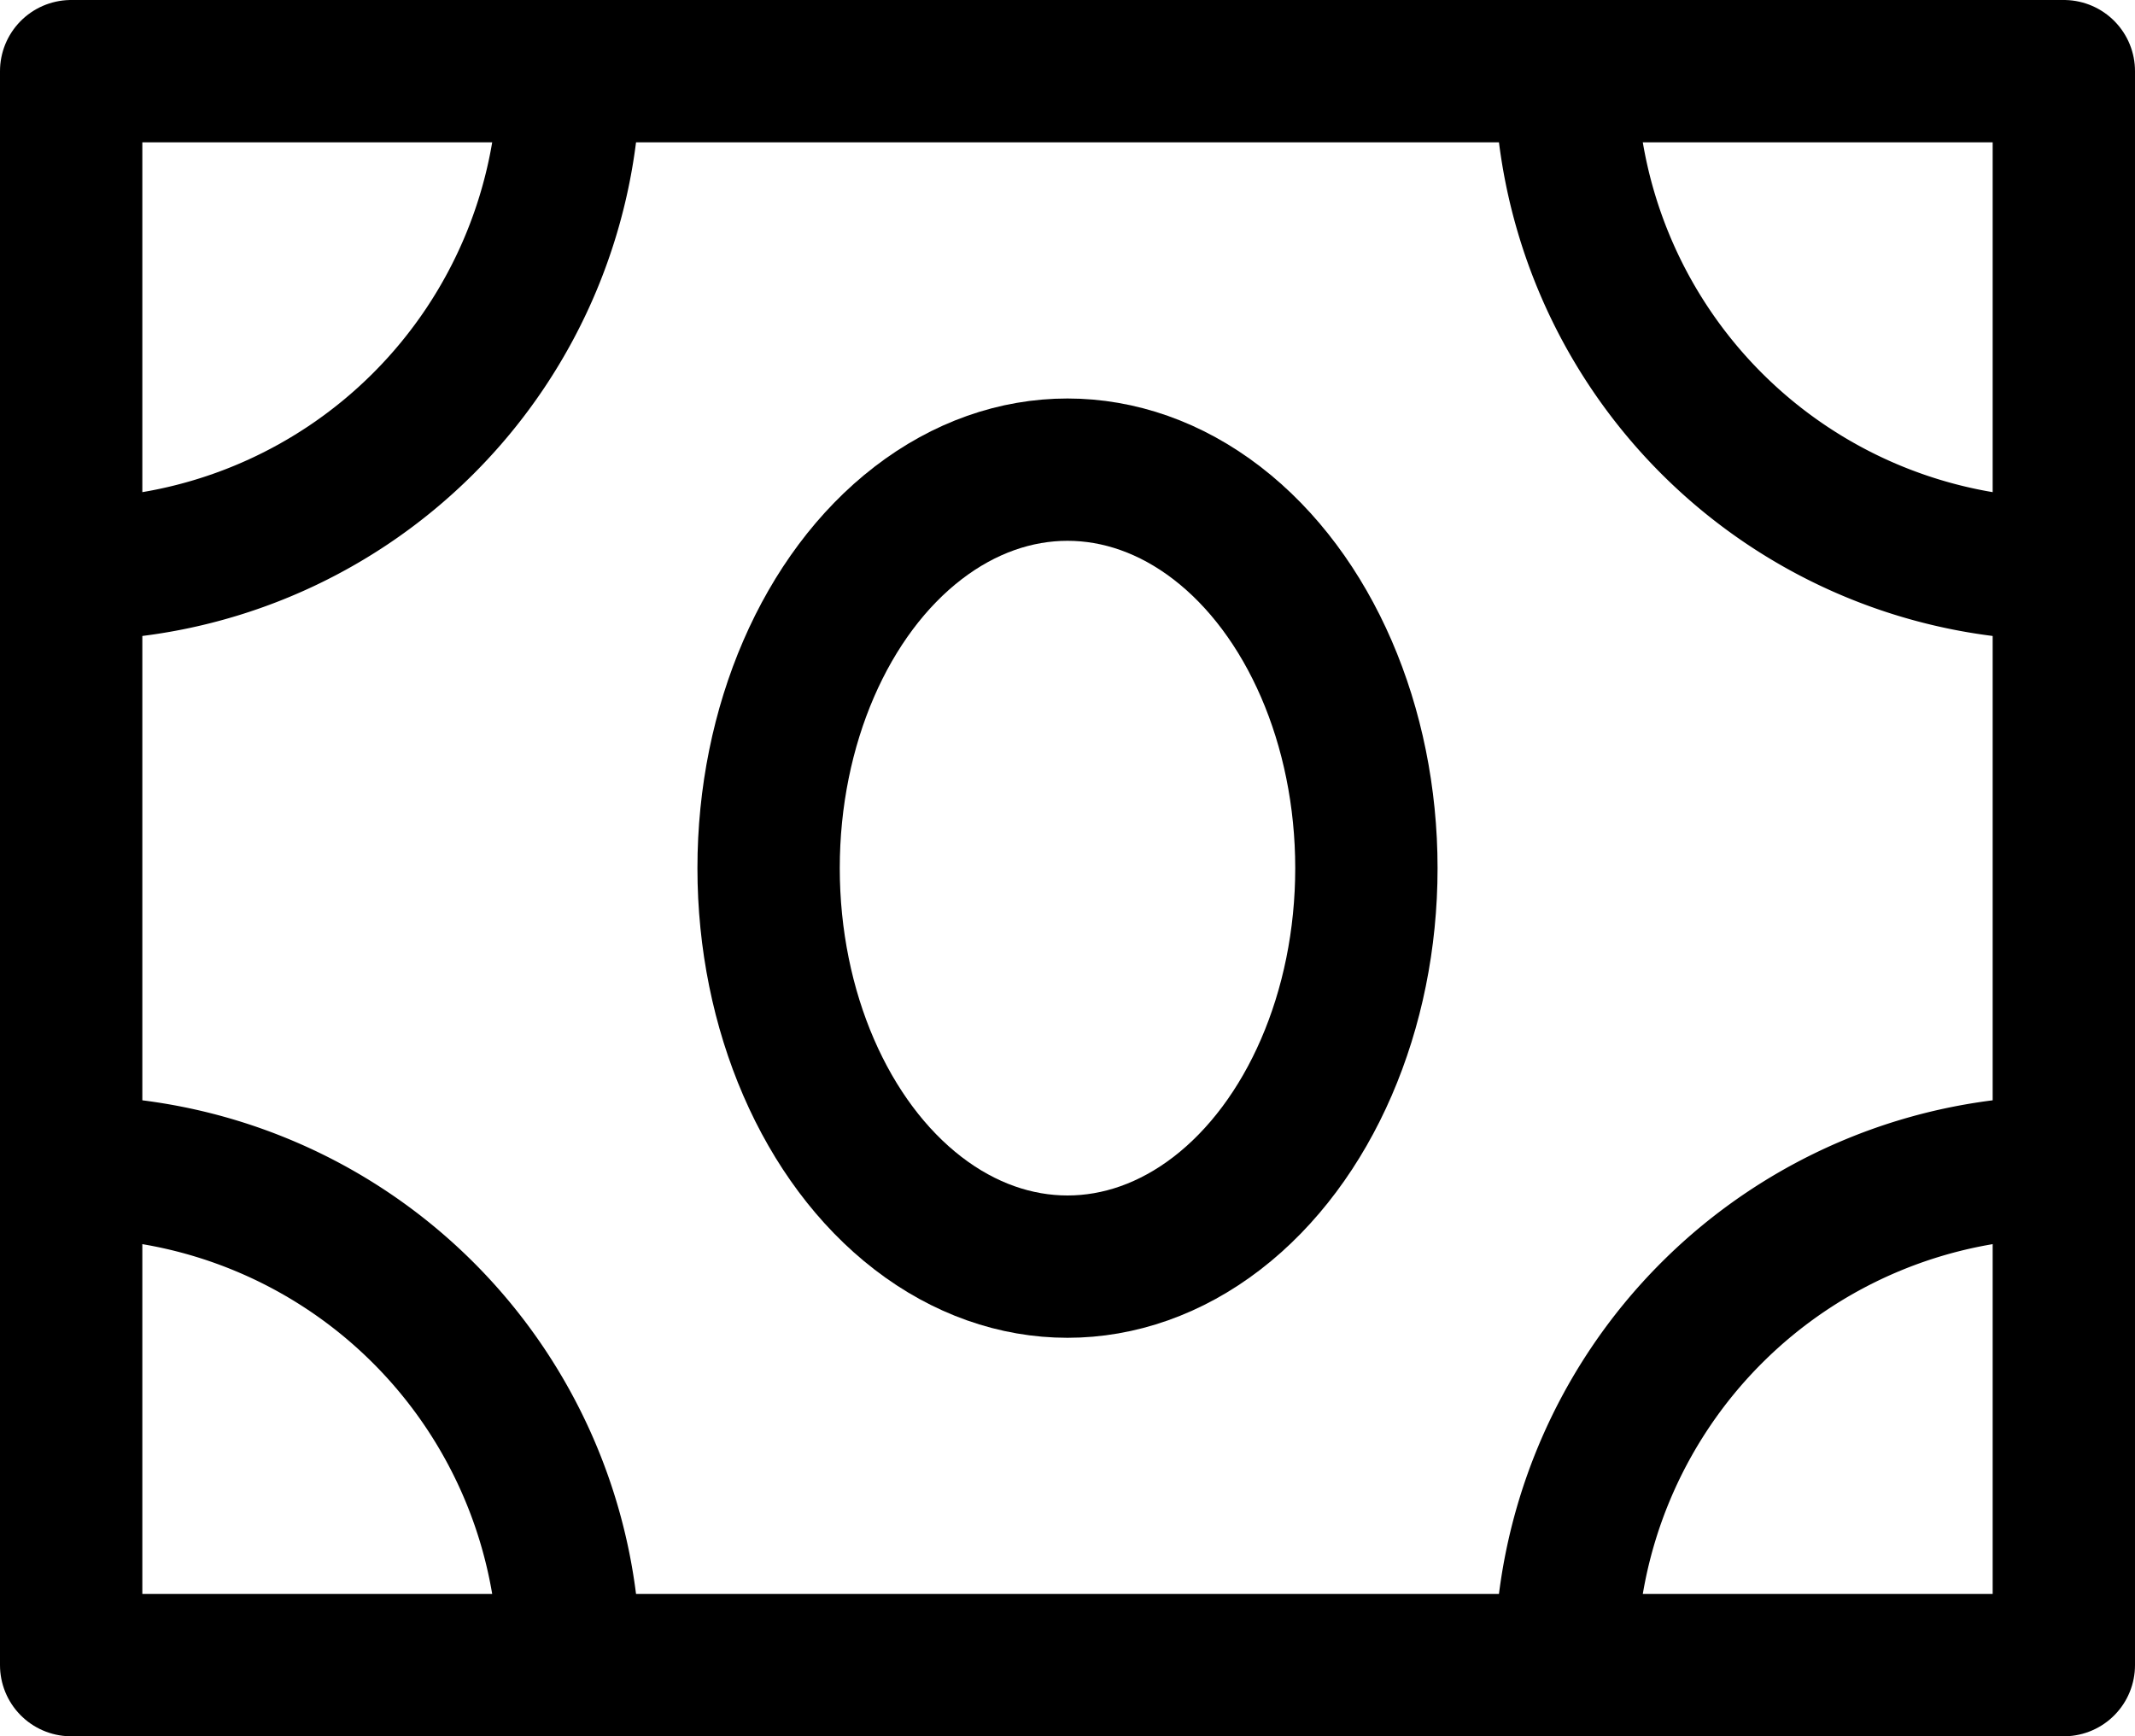
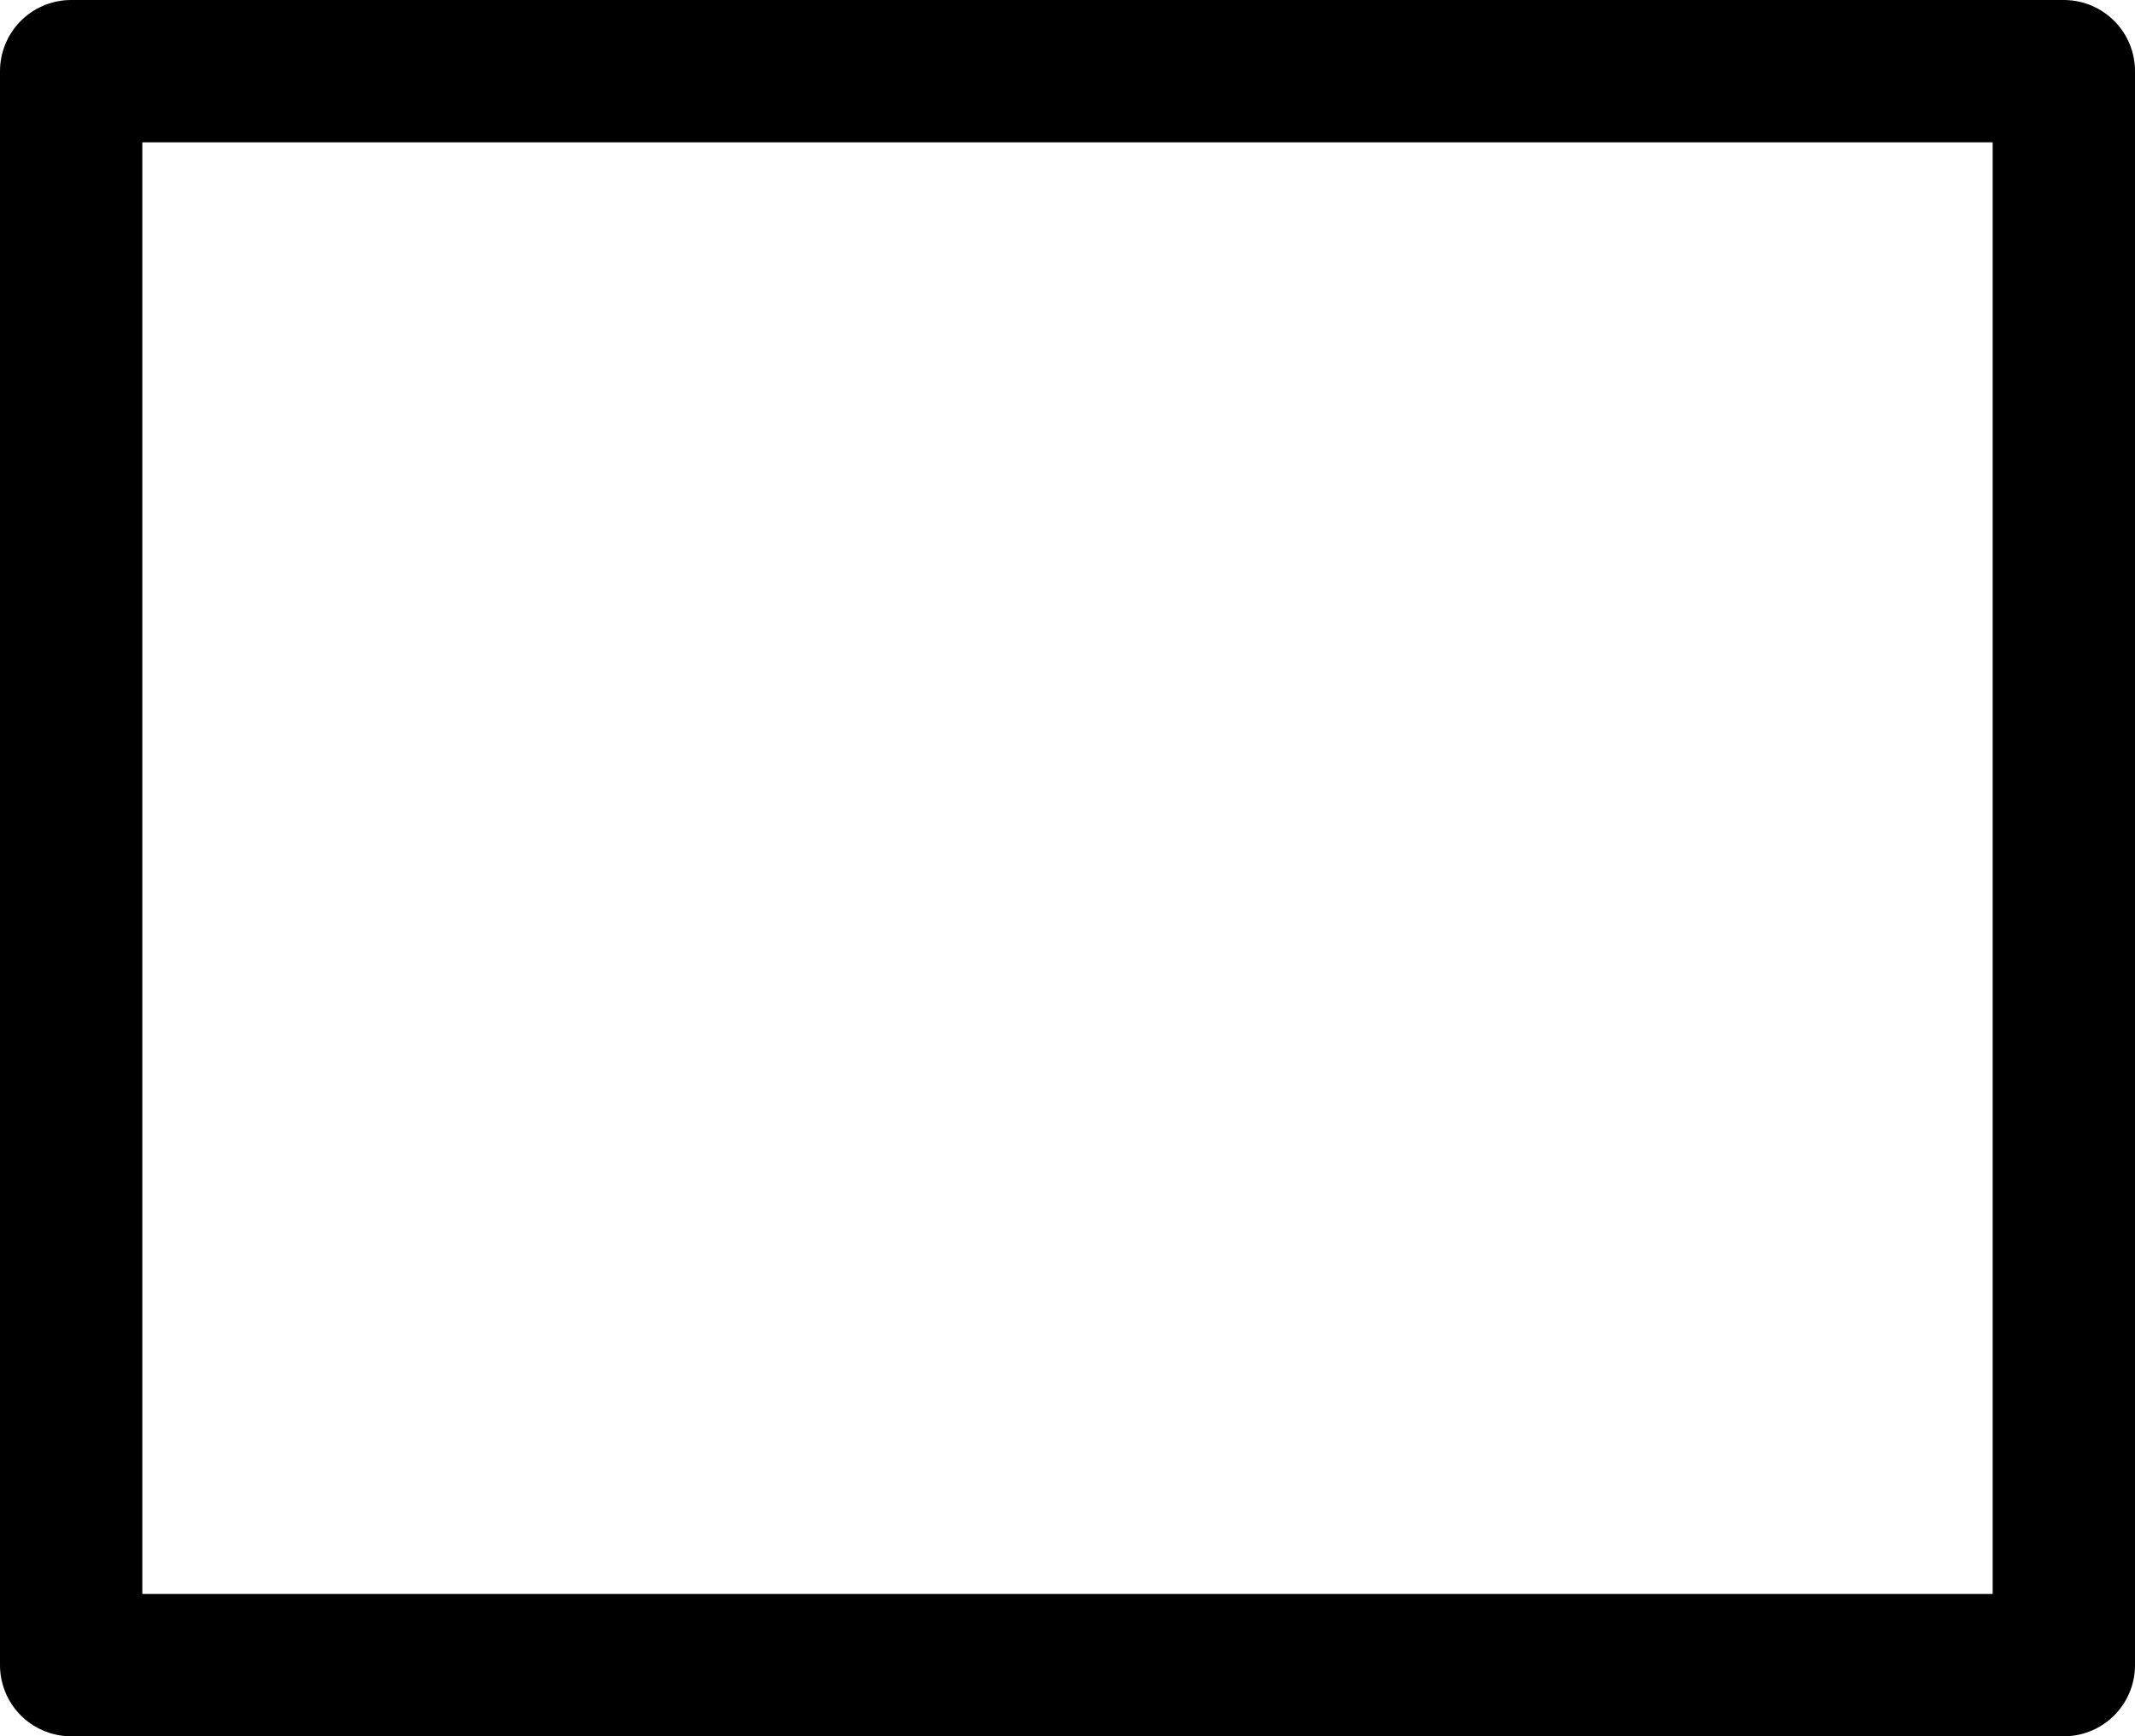
<svg xmlns="http://www.w3.org/2000/svg" width="15" height="12.2" viewBox="0 0 15 12.2">
  <g id="Group_39" data-name="Group 39" transform="translate(158.5 80.1)">
    <rect id="Rectangle_19" data-name="Rectangle 19" width="14" height="11.2" transform="translate(-158 -79.6)" stroke-width="1" stroke="#000" stroke-linecap="round" stroke-linejoin="round" fill="none" />
-     <path id="Path_14" data-name="Path 14" d="M-147.5-79.6a3.5,3.5,0,0,0,3.5,3.5" fill="none" stroke="#000" stroke-linecap="round" stroke-linejoin="round" stroke-width="1" />
-     <path id="Path_15" data-name="Path 15" d="M-158-71.9a3.5,3.5,0,0,1,3.5,3.5" fill="none" stroke="#000" stroke-linecap="round" stroke-linejoin="round" stroke-width="1" />
-     <path id="Path_16" data-name="Path 16" d="M-147.5-68.4a3.5,3.5,0,0,1,3.5-3.5" fill="none" stroke="#000" stroke-linecap="round" stroke-linejoin="round" stroke-width="1" />
-     <path id="Path_17" data-name="Path 17" d="M-158-76.1a3.5,3.5,0,0,0,3.5-3.5" fill="none" stroke="#000" stroke-linecap="round" stroke-linejoin="round" stroke-width="1" />
-     <ellipse id="Ellipse_30" data-name="Ellipse 30" cx="2.1" cy="2.8" rx="2.1" ry="2.8" transform="translate(-153.1 -76.8)" fill="none" stroke="#000" stroke-linecap="round" stroke-linejoin="round" stroke-width="1" />
  </g>
</svg>